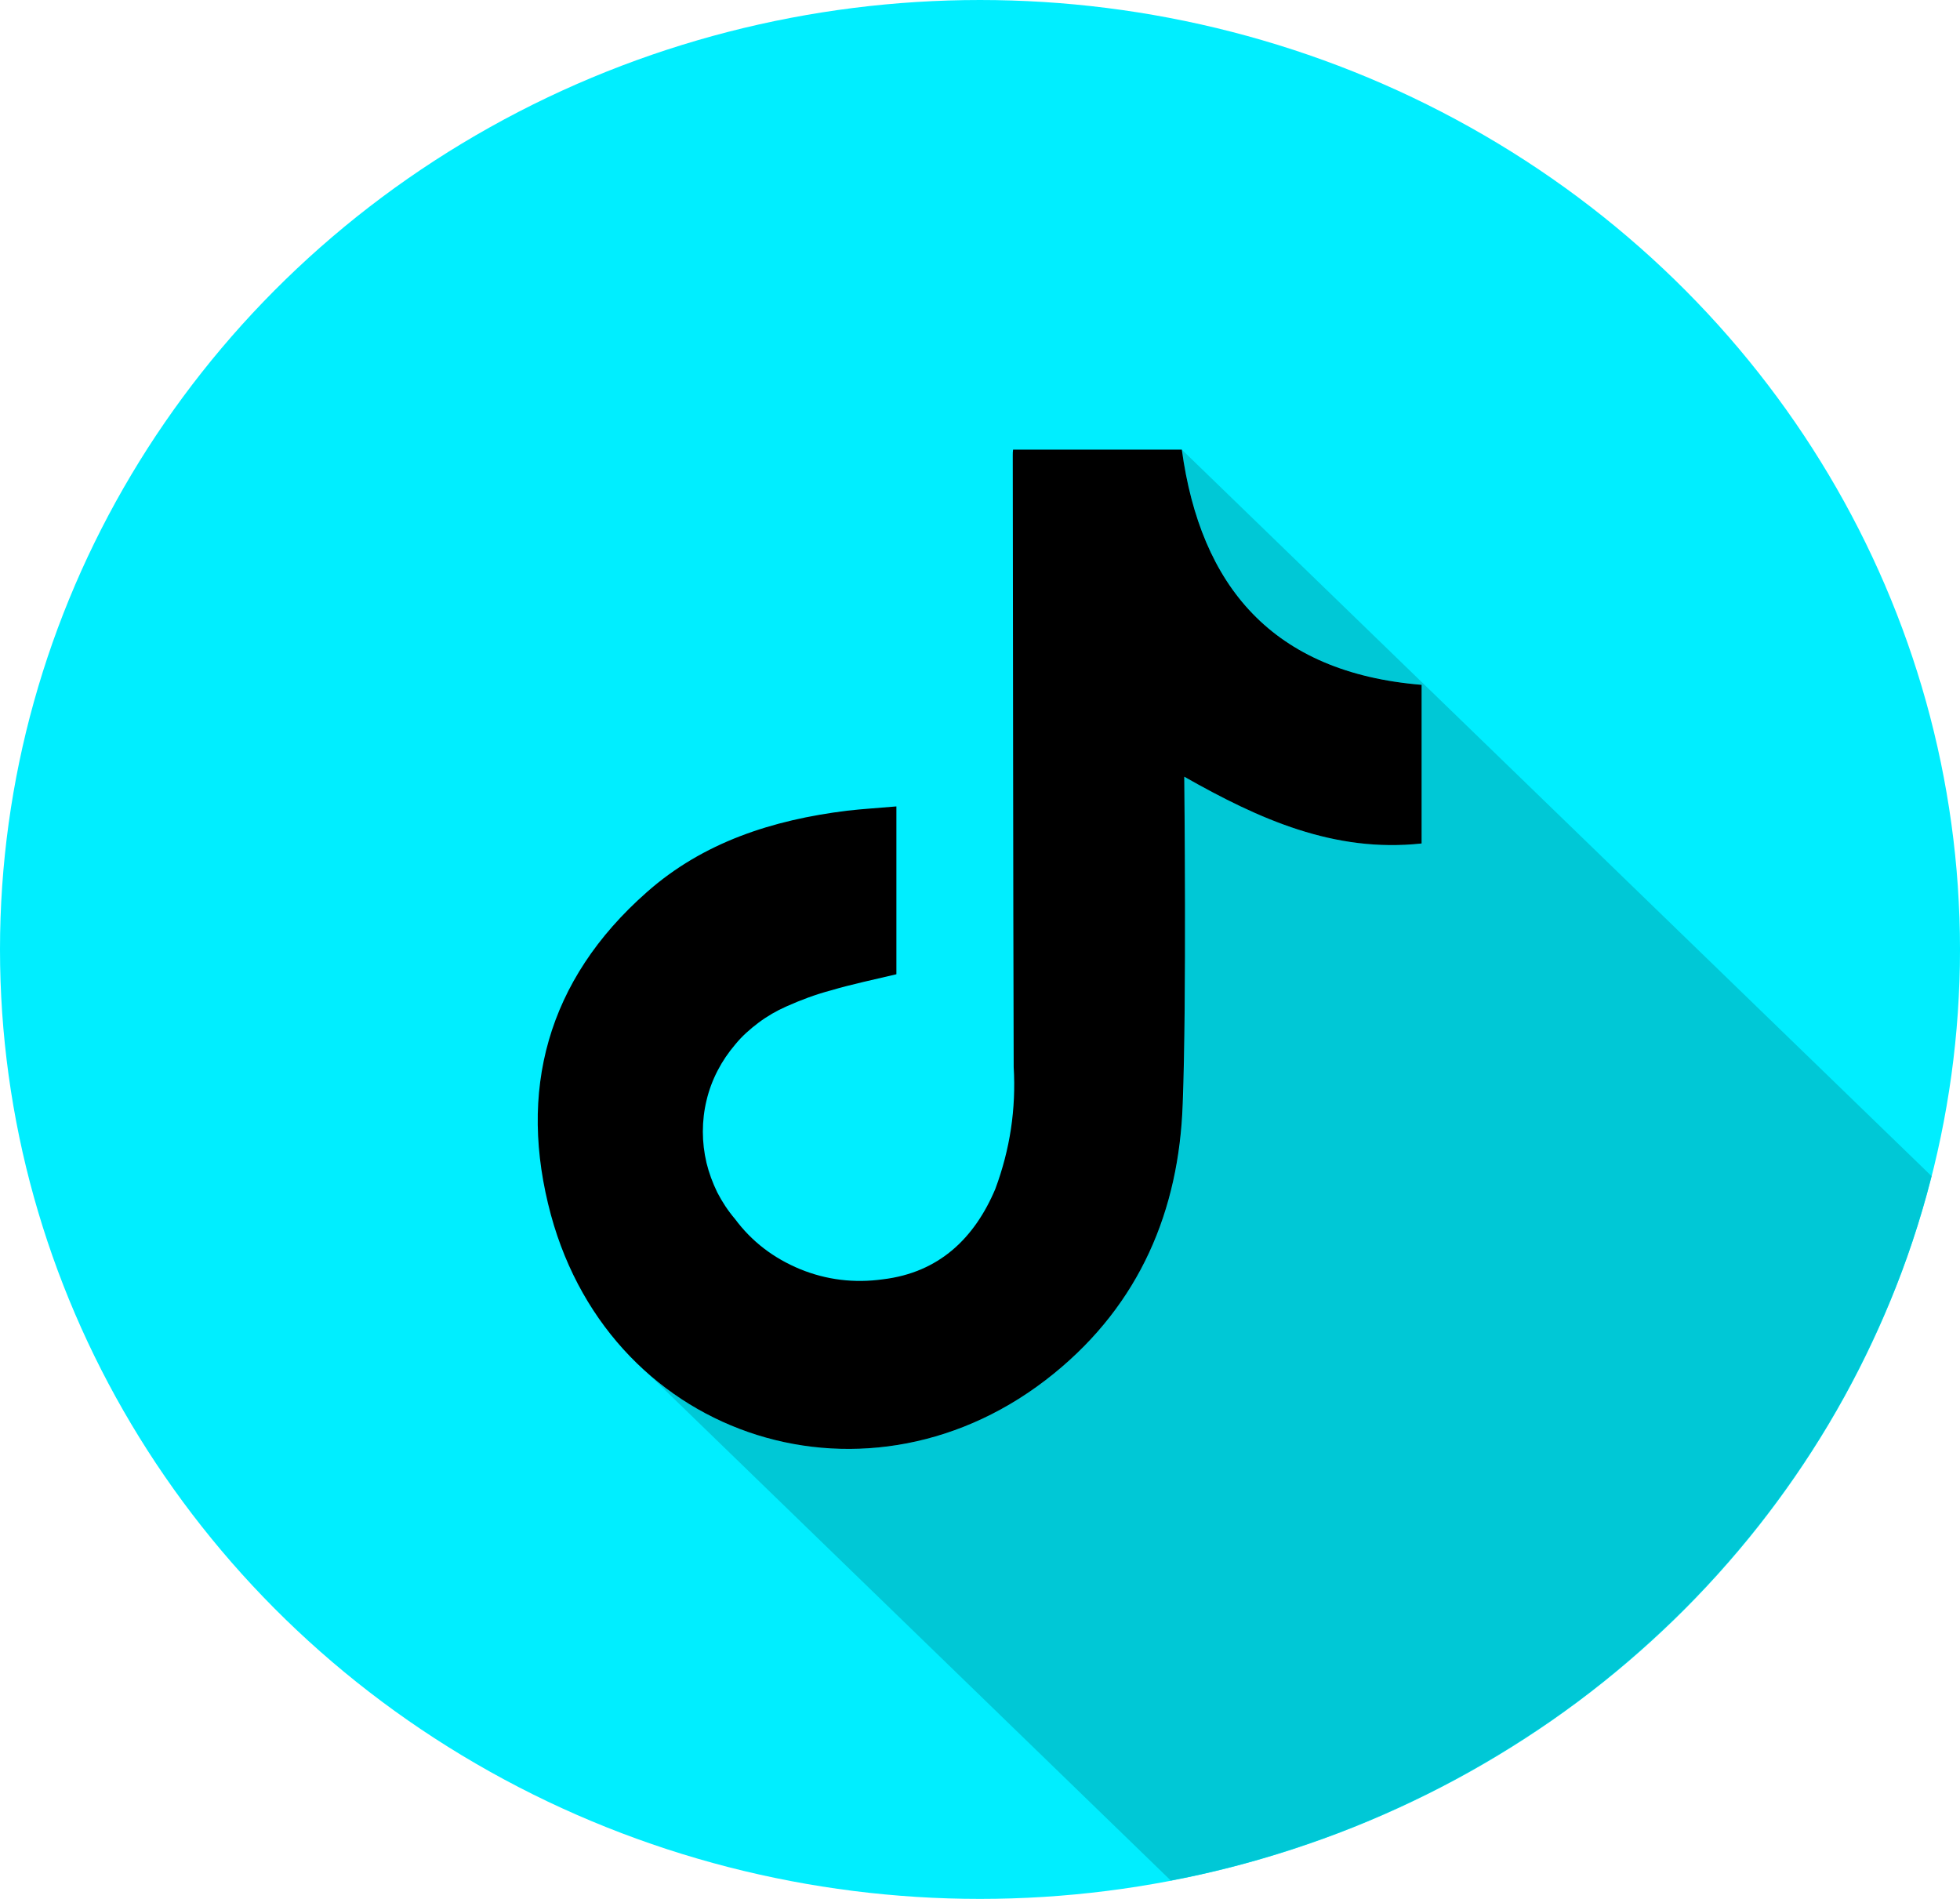
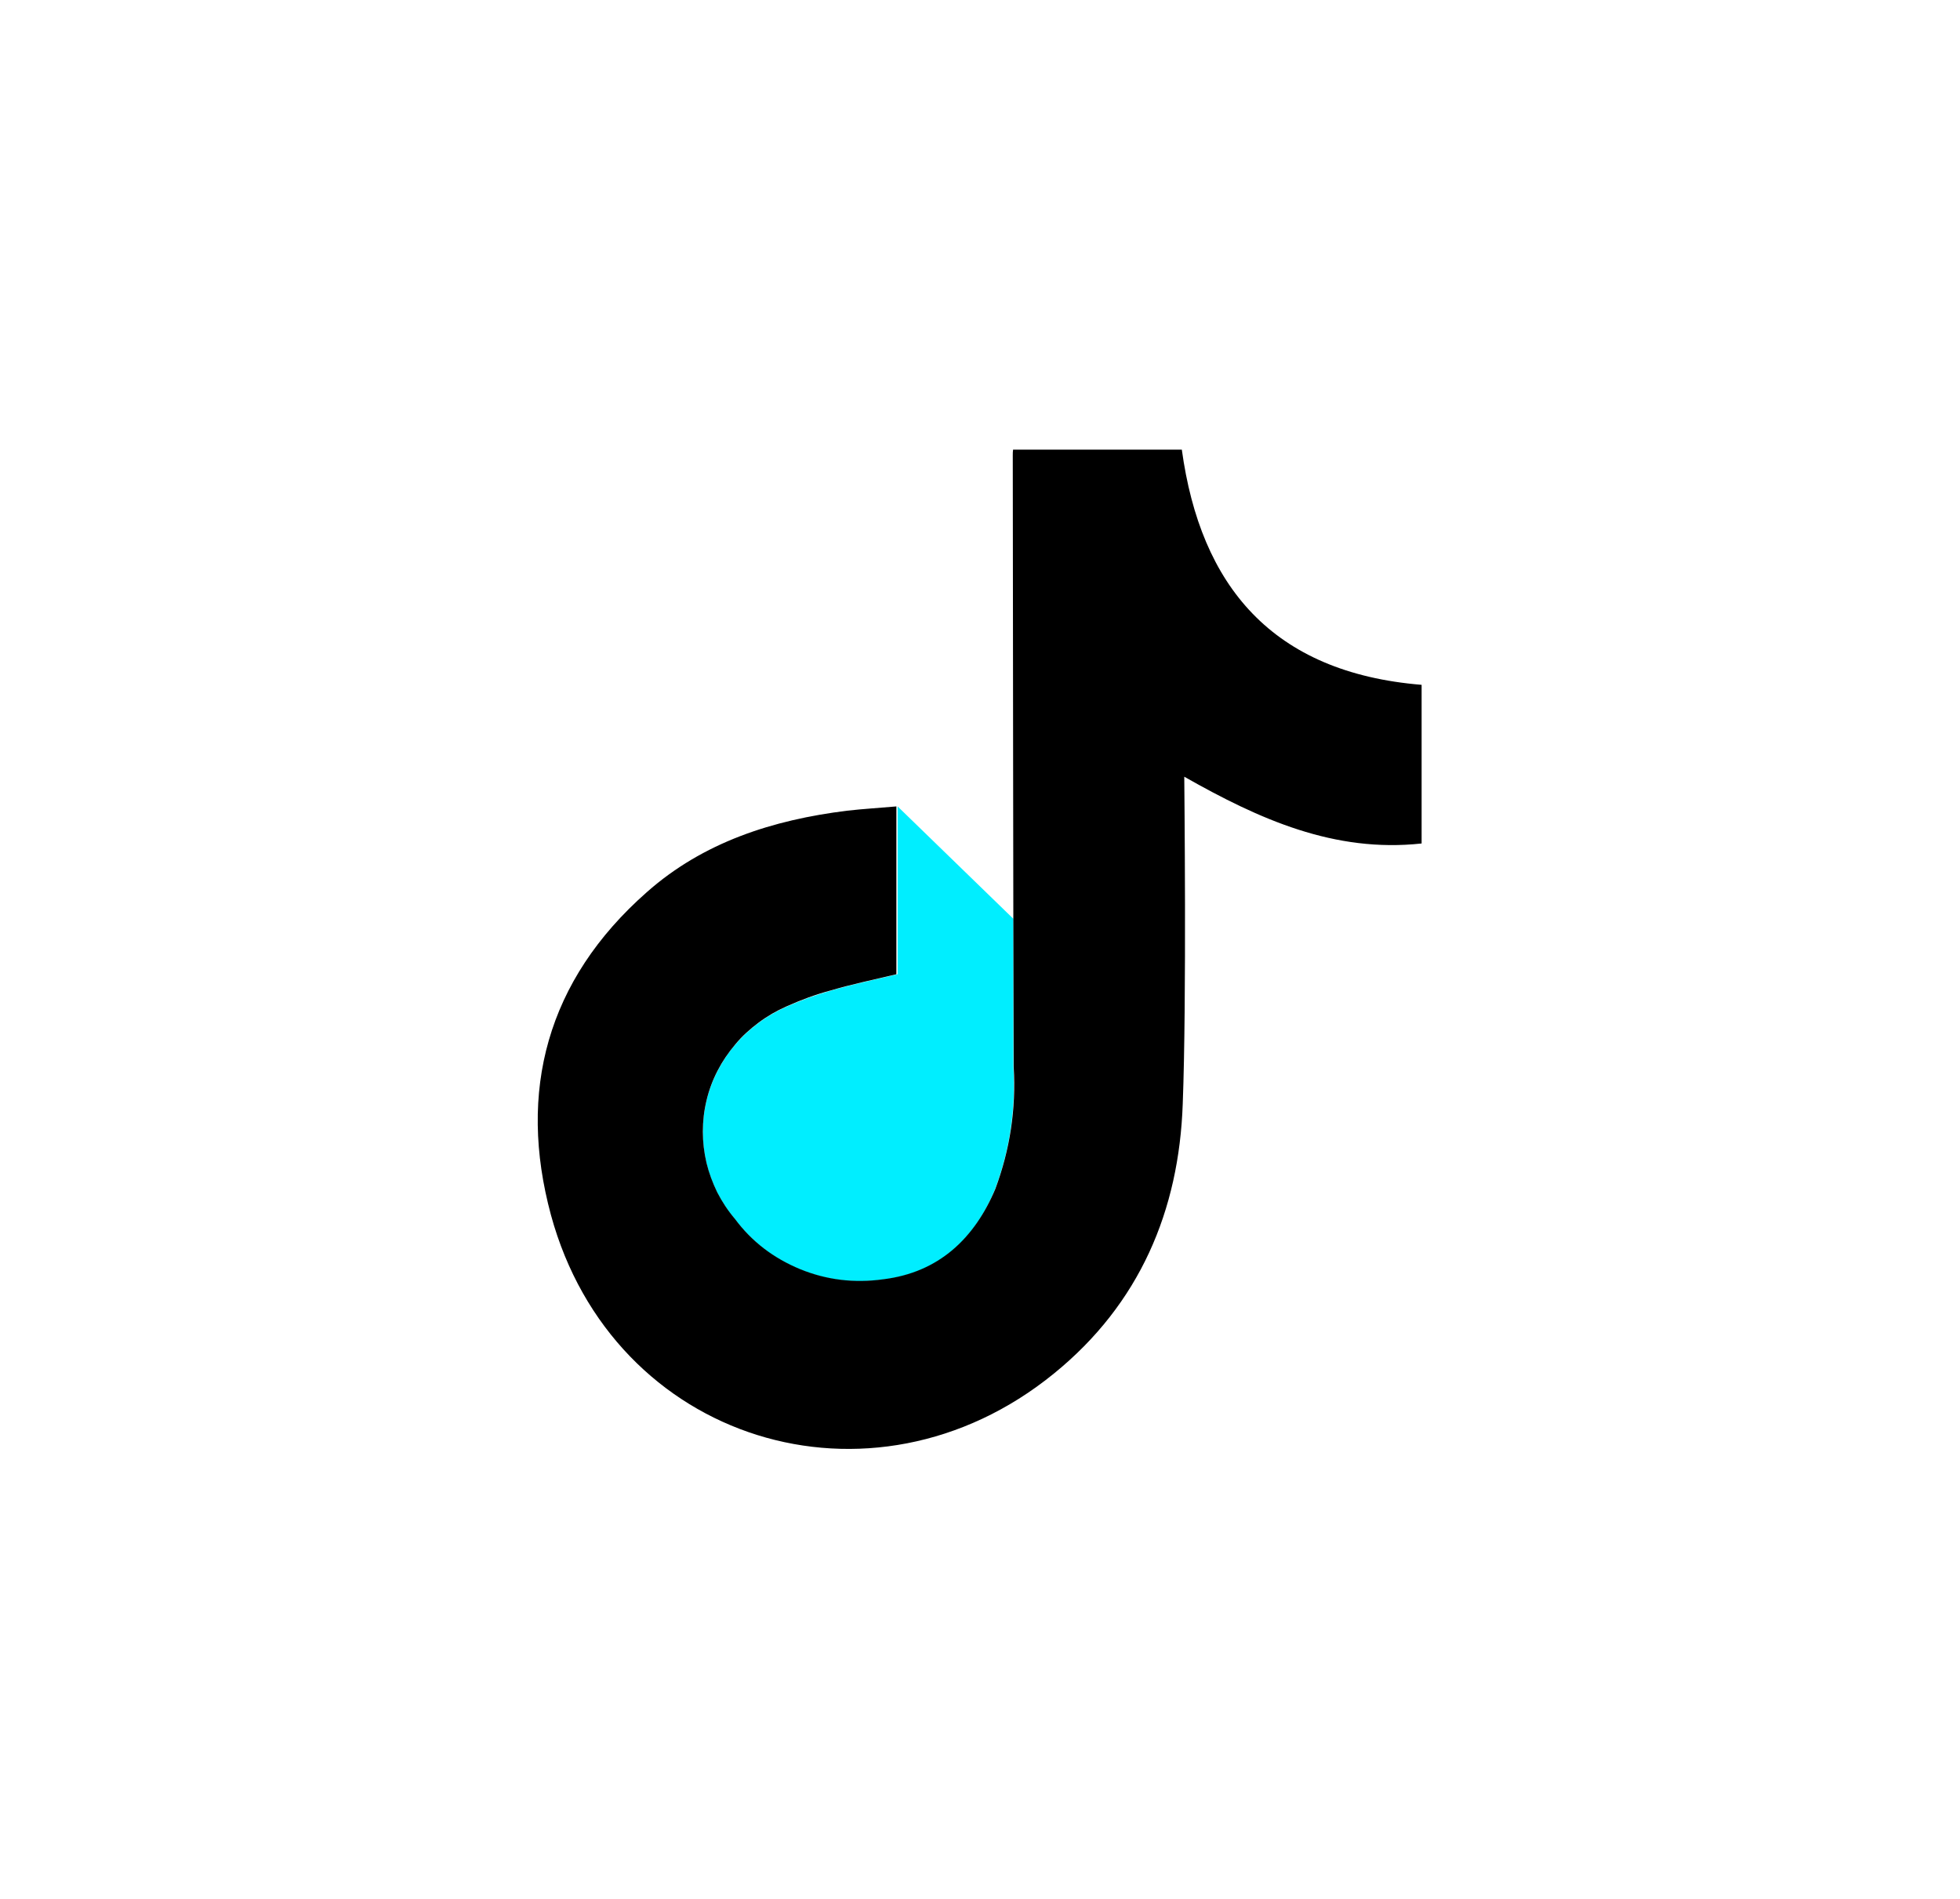
<svg xmlns="http://www.w3.org/2000/svg" width="64" height="62" viewBox="0 0 64 62" fill="none">
  <desc> Created with Pixso. </desc>
  <defs>
    <clipPath id="clip60_72">
      <rect id="tiktok_iqm797mta1vq" width="64" height="62" fill="white" fill-opacity="0" />
    </clipPath>
  </defs>
  <g clip-path="url(#clip60_72)">
-     <ellipse id="Background" cx="32" cy="31" rx="32" ry="31" fill="#00EEFF" fill-opacity="1" />
    <path id="path" d="M24 39.81C23.77 39.54 23.58 39.25 23.42 38.94C23.27 38.63 23.15 38.31 23.07 37.98C22.99 37.64 22.95 37.3 22.95 36.96C22.95 36.61 22.99 36.27 23.07 35.94C23.15 35.6 23.27 35.28 23.43 34.97C23.59 34.66 23.78 34.37 24.01 34.11C24.23 33.84 24.49 33.61 24.77 33.4C25.05 33.19 25.36 33.01 25.68 32.87C26.16 32.66 26.65 32.48 27.15 32.34C27.87 32.13 28.59 31.98 29.31 31.81L29.31 26.33L33.09 30L33.09 34.85C33.17 36.22 32.97 37.55 32.49 38.83C31.81 40.47 30.66 41.57 28.82 41.78C27.89 41.91 26.99 41.8 26.12 41.45C25.25 41.09 24.55 40.54 24 39.81Z" fill="#00EEFF" fill-opacity="1" fill-rule="nonzero" />
-     <path id="path" d="M63.07 38.4C62.71 39.82 62.25 41.21 61.68 42.57C61.11 43.93 60.45 45.25 59.69 46.52C58.93 47.79 58.08 49 57.15 50.15C56.21 51.3 55.2 52.39 54.1 53.4C53.01 54.41 51.85 55.35 50.62 56.2C49.38 57.05 48.1 57.82 46.75 58.5C45.41 59.17 44.03 59.76 42.6 60.24C41.17 60.73 39.71 61.12 38.23 61.4L21.1 44.79C24.64 47.96 30.17 48.31 34.41 44.85C37.22 42.57 38.5 39.52 38.63 36.04C38.75 32.67 38.67 25.59 38.67 25.36C41.12 26.75 43.57 27.85 46.42 27.54L46.42 22.36C41.54 21.95 39.21 19.13 38.59 14.68L63.07 38.4Z" fill="#00C8D6" fill-opacity="1" fill-rule="nonzero" />
    <path id="Icon" d="M33.08 14.68L38.59 14.68C39.2 19.13 41.54 21.96 46.42 22.36L46.42 27.54C43.57 27.85 41.12 26.75 38.67 25.36C38.67 25.59 38.75 32.67 38.62 36.04C38.5 39.52 37.22 42.57 34.41 44.85C28.46 49.69 20.01 47.08 17.99 39.67C16.9 35.64 17.85 32.01 21.12 29.13C22.96 27.5 25.23 26.77 27.66 26.47C28.18 26.41 28.71 26.38 29.27 26.33L29.27 31.81C28.56 31.98 27.83 32.13 27.12 32.34C26.63 32.47 26.15 32.65 25.68 32.86C25.36 33 25.05 33.18 24.77 33.39C24.49 33.6 24.23 33.83 24.01 34.1C23.78 34.37 23.59 34.65 23.43 34.96C23.27 35.27 23.15 35.59 23.07 35.93C22.99 36.26 22.95 36.6 22.95 36.95C22.95 37.29 22.99 37.63 23.07 37.97C23.15 38.3 23.27 38.62 23.42 38.93C23.58 39.24 23.77 39.53 24 39.8C24.55 40.54 25.26 41.08 26.13 41.44C26.99 41.79 27.89 41.9 28.83 41.77C30.66 41.55 31.82 40.43 32.5 38.82C32.98 37.53 33.18 36.21 33.1 34.84C33.08 28.18 33.08 21.53 33.07 14.87C33.07 14.81 33.07 14.74 33.08 14.68Z" fill="#000000" fill-opacity="1" fill-rule="nonzero" />
  </g>
</svg>